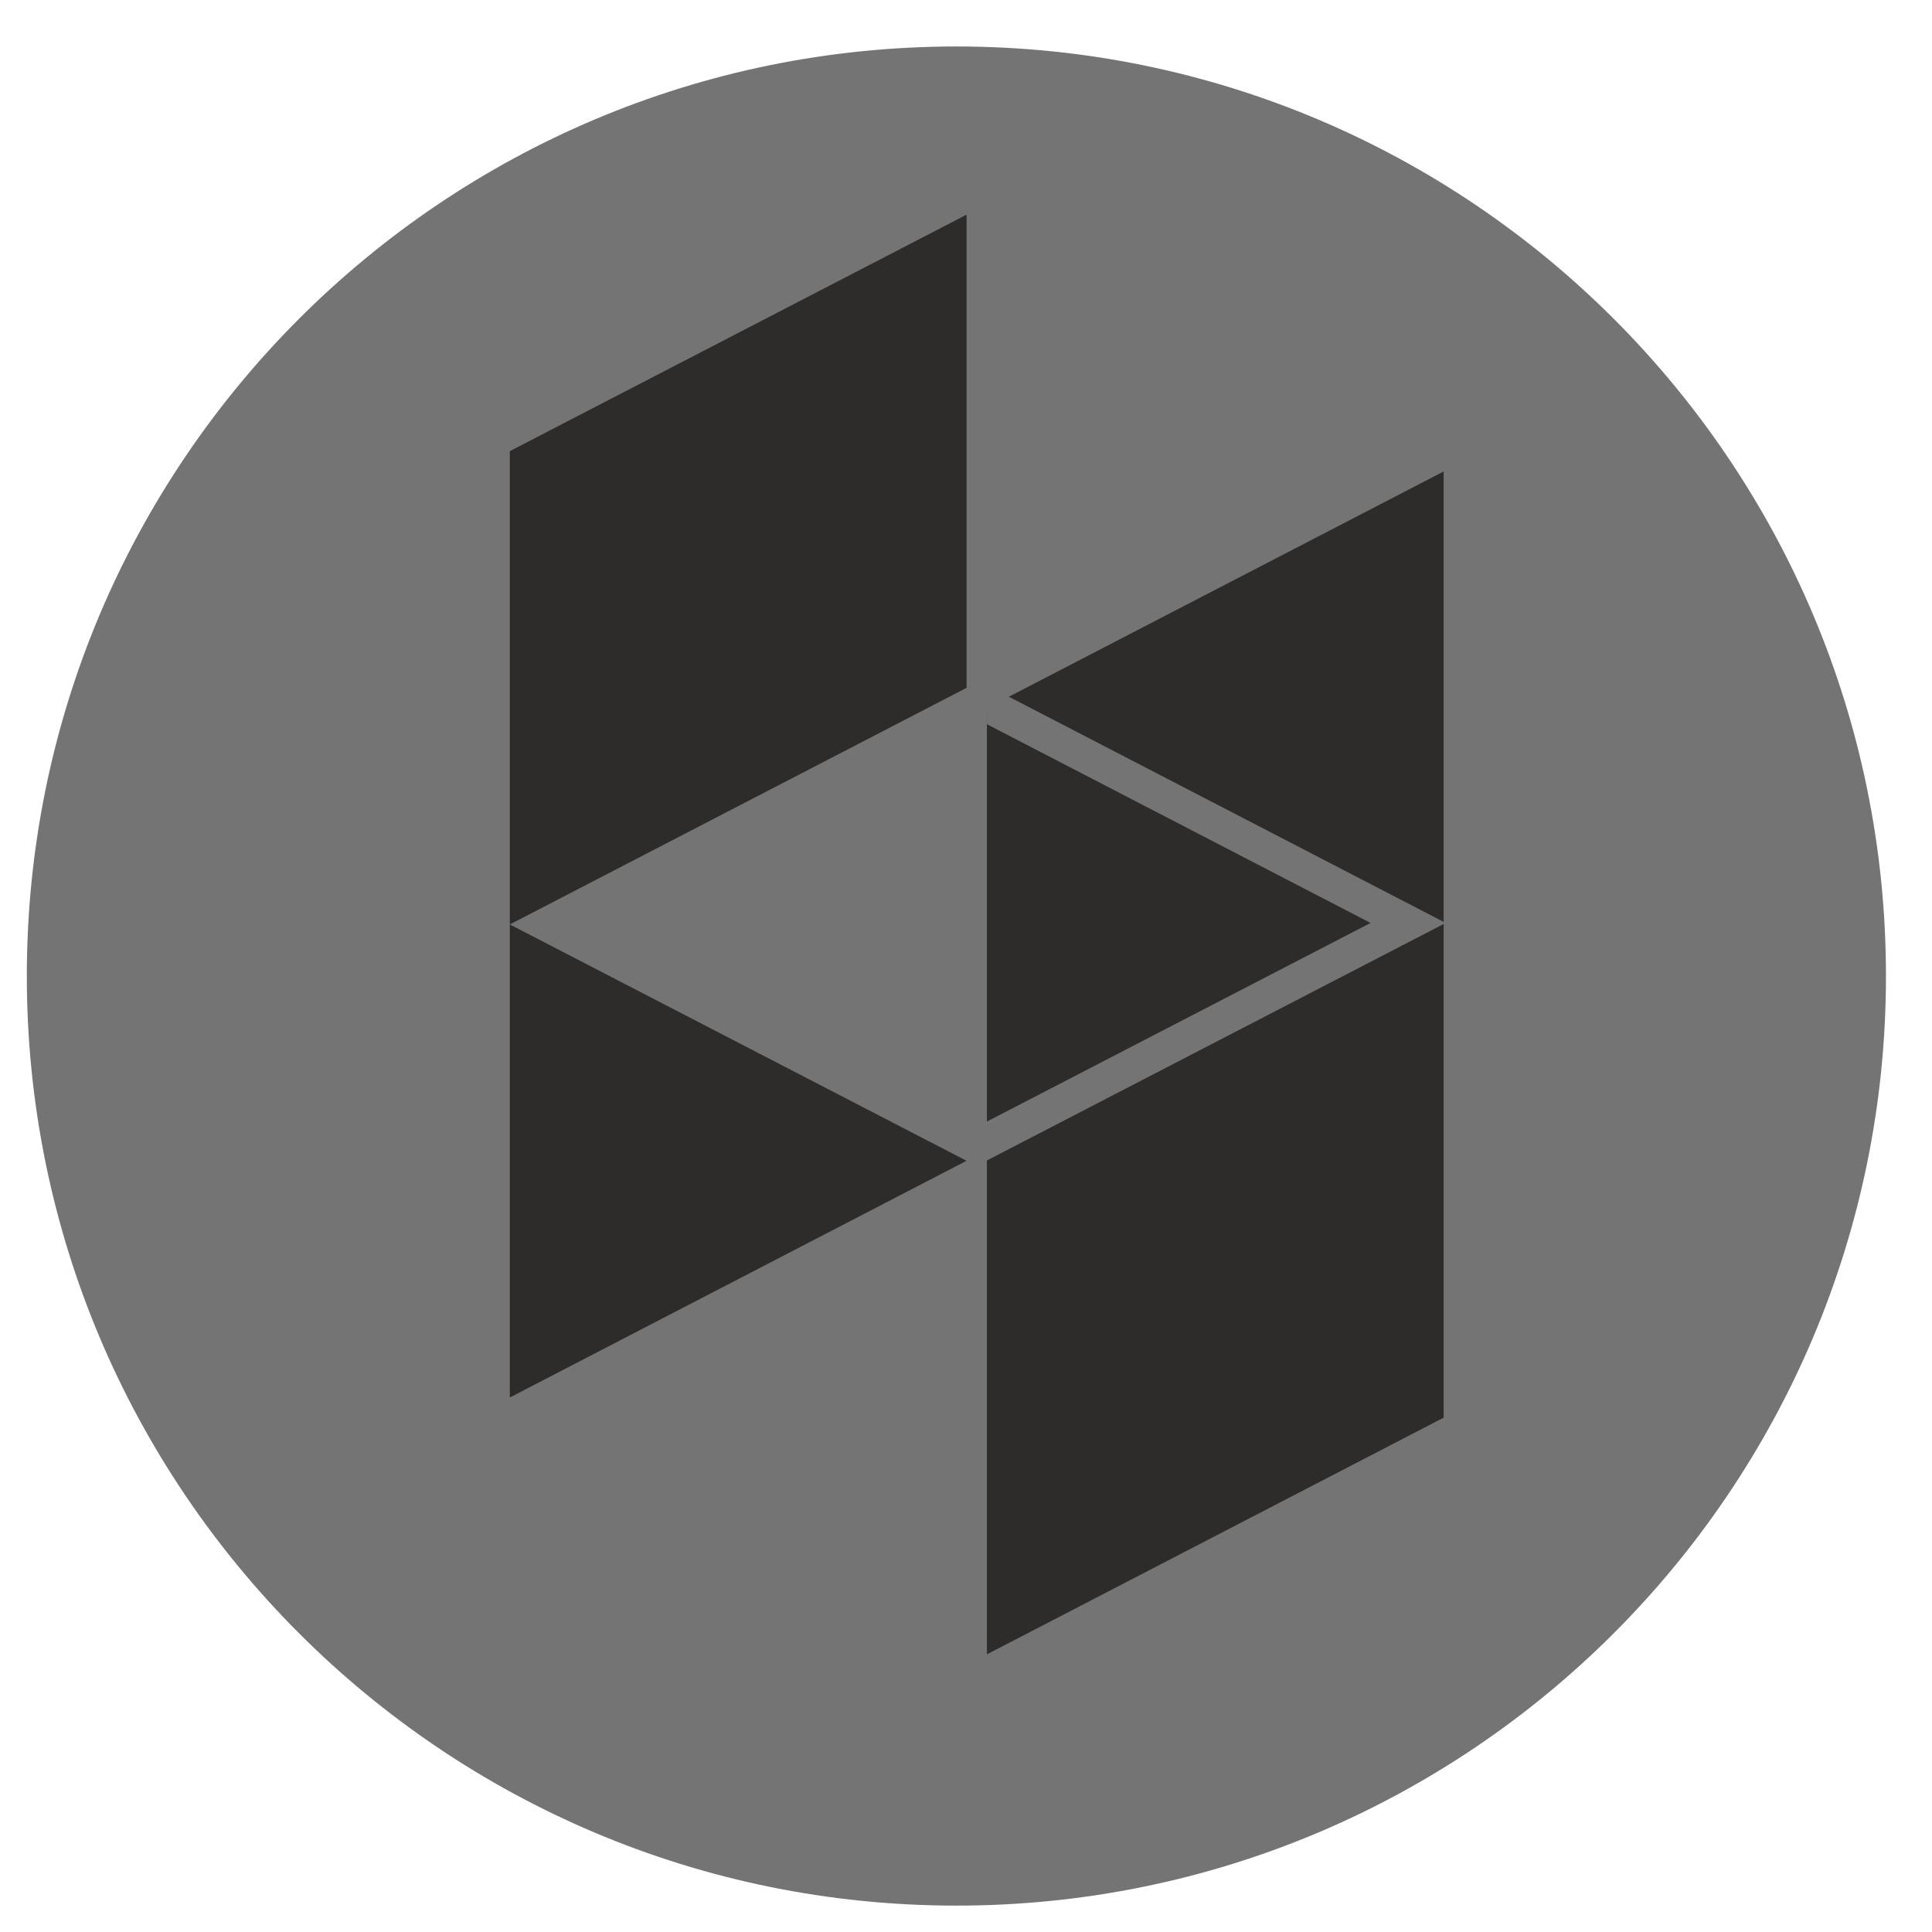
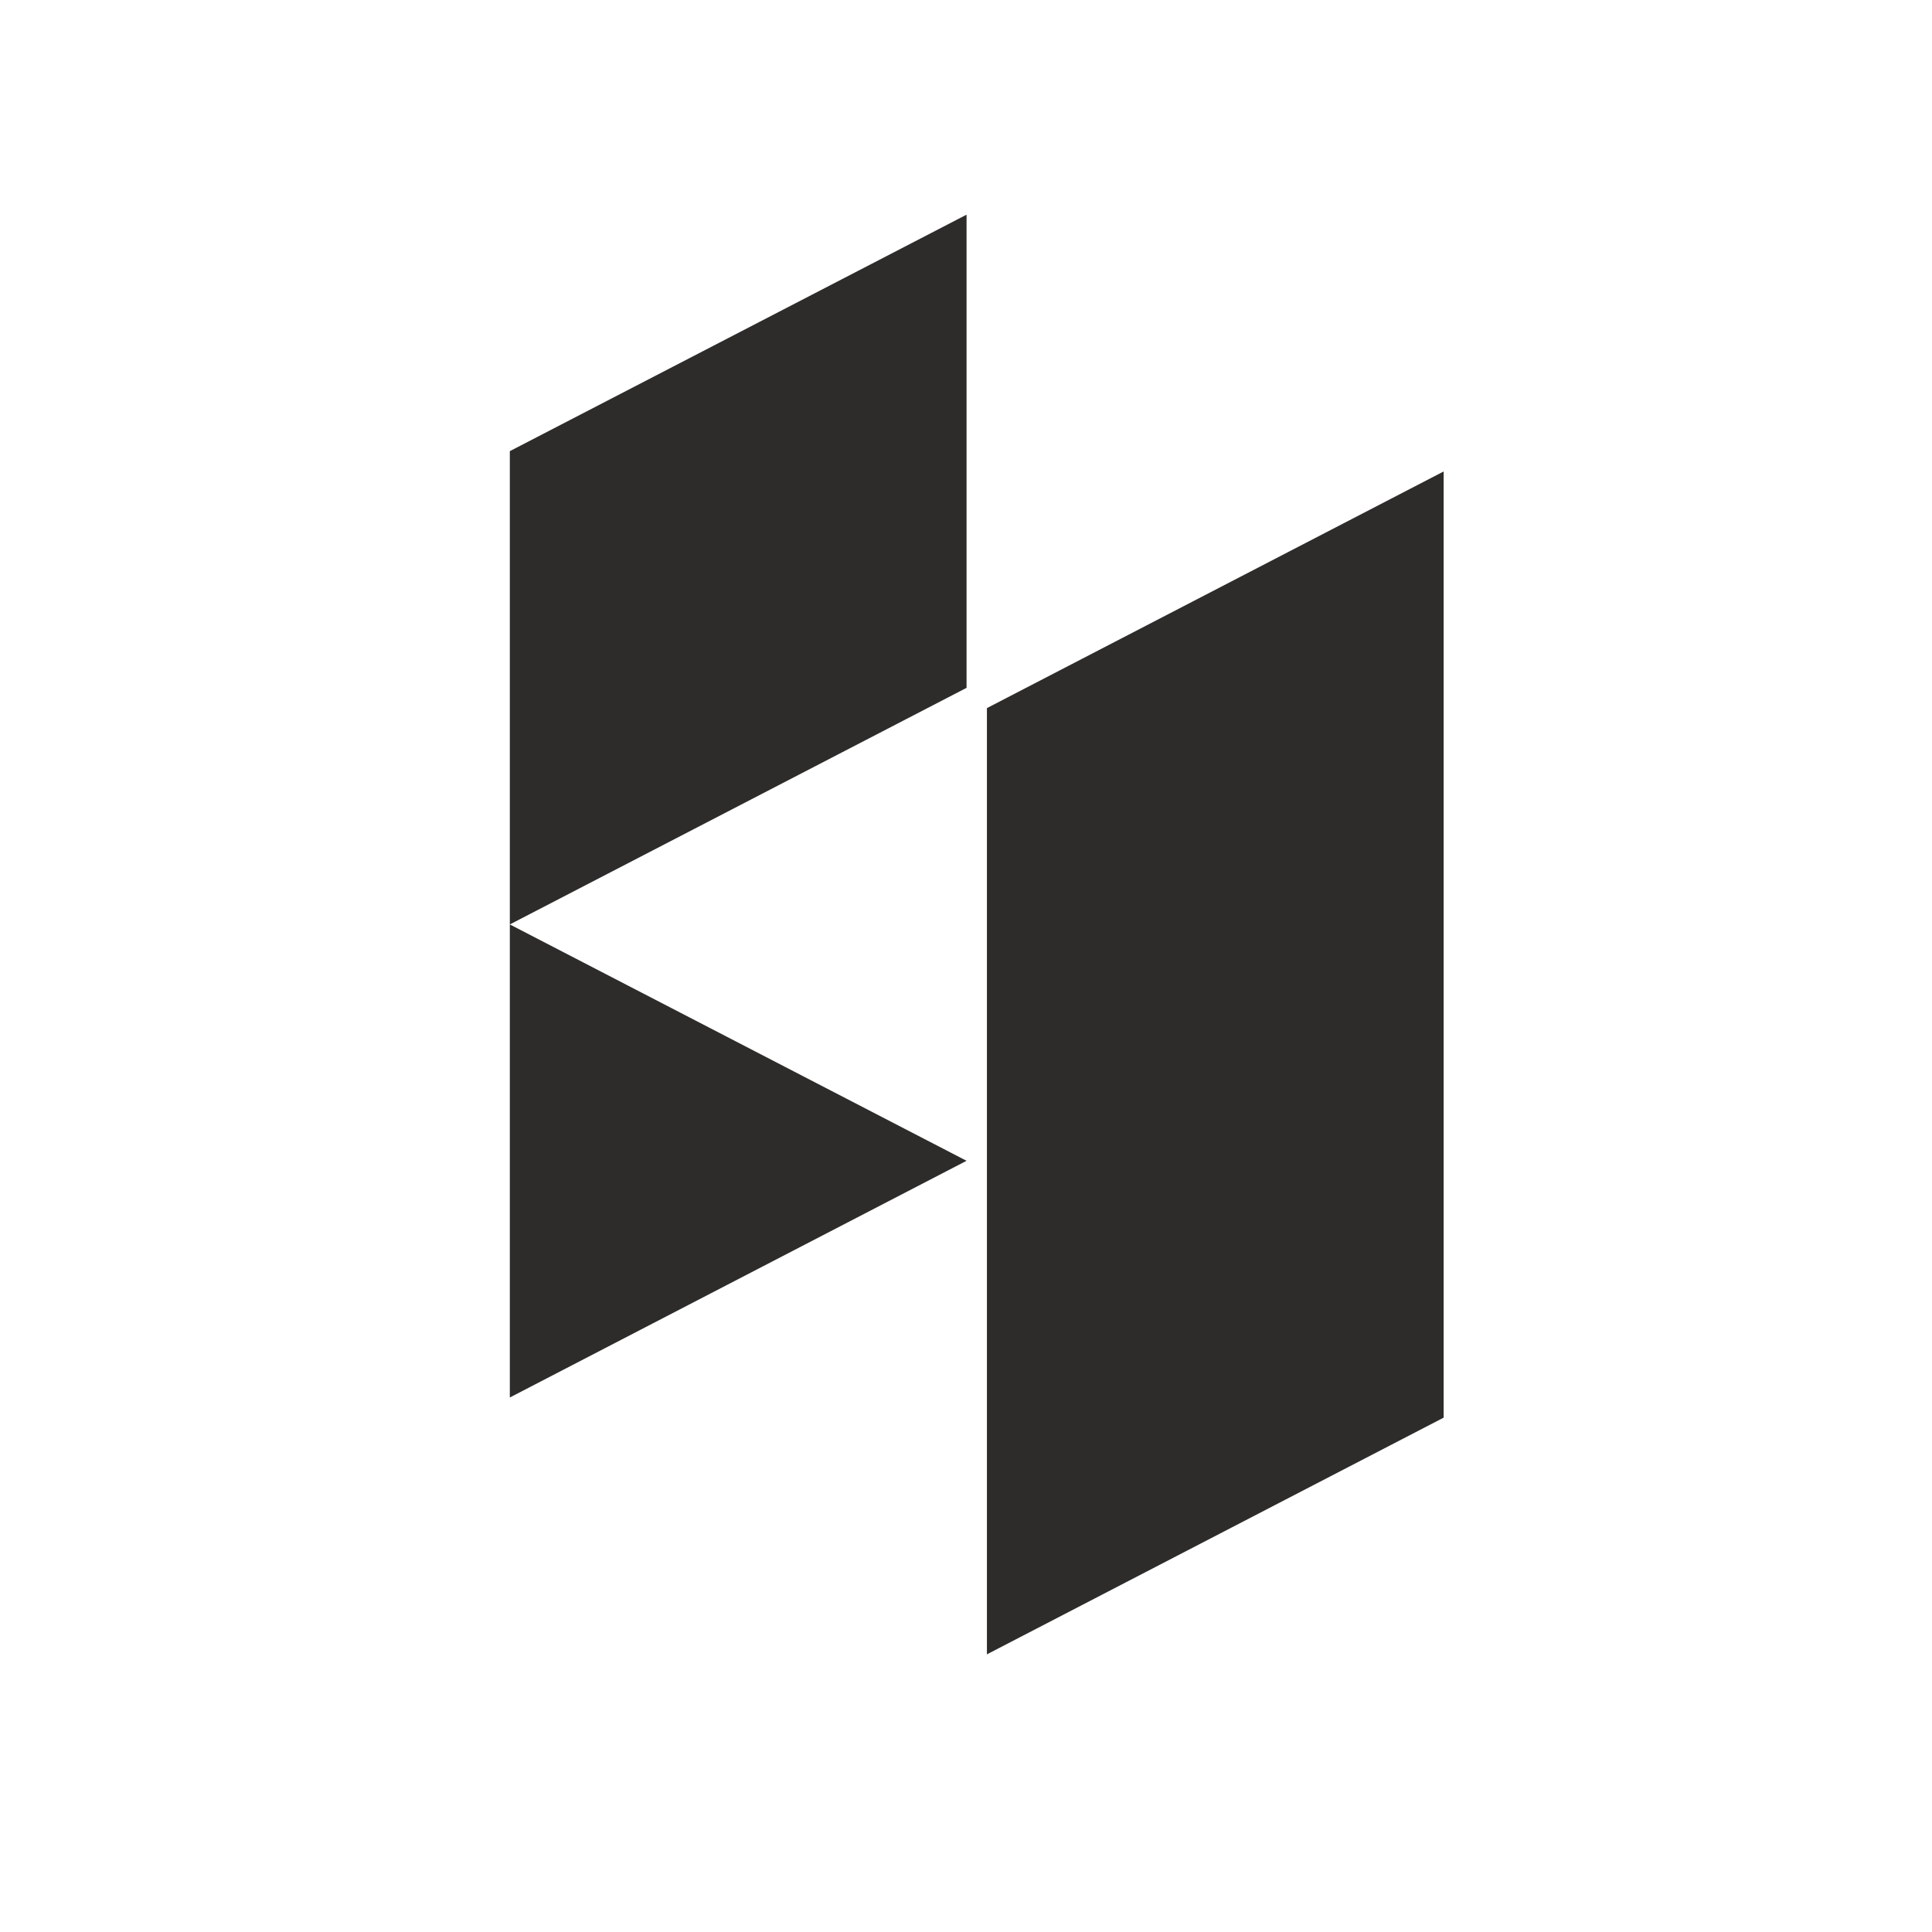
<svg xmlns="http://www.w3.org/2000/svg" width="35" height="35" viewBox="0 0 35 35" fill="none">
-   <path d="M17.326 34.522C26.626 34.522 34.166 26.982 34.166 17.682C34.166 8.381 26.626 0.842 17.326 0.842C8.026 0.842 0.486 8.381 0.486 17.682C0.486 26.982 8.026 34.522 17.326 34.522Z" fill="#747474" />
  <path fill-rule="evenodd" clip-rule="evenodd" d="M17.51 12.461V3.889L9.236 8.173V25.317L17.51 21.029L9.236 16.747L17.51 12.461ZM17.879 12.826V29.97L26.153 25.682V8.541L17.879 12.828" fill="#2E2C2A" />
-   <path fill-rule="evenodd" clip-rule="evenodd" d="M17.879 12.415V13.12L24.829 16.72L17.877 20.319V21.024L26.19 16.72L17.877 12.415" fill="#747474" />
</svg>